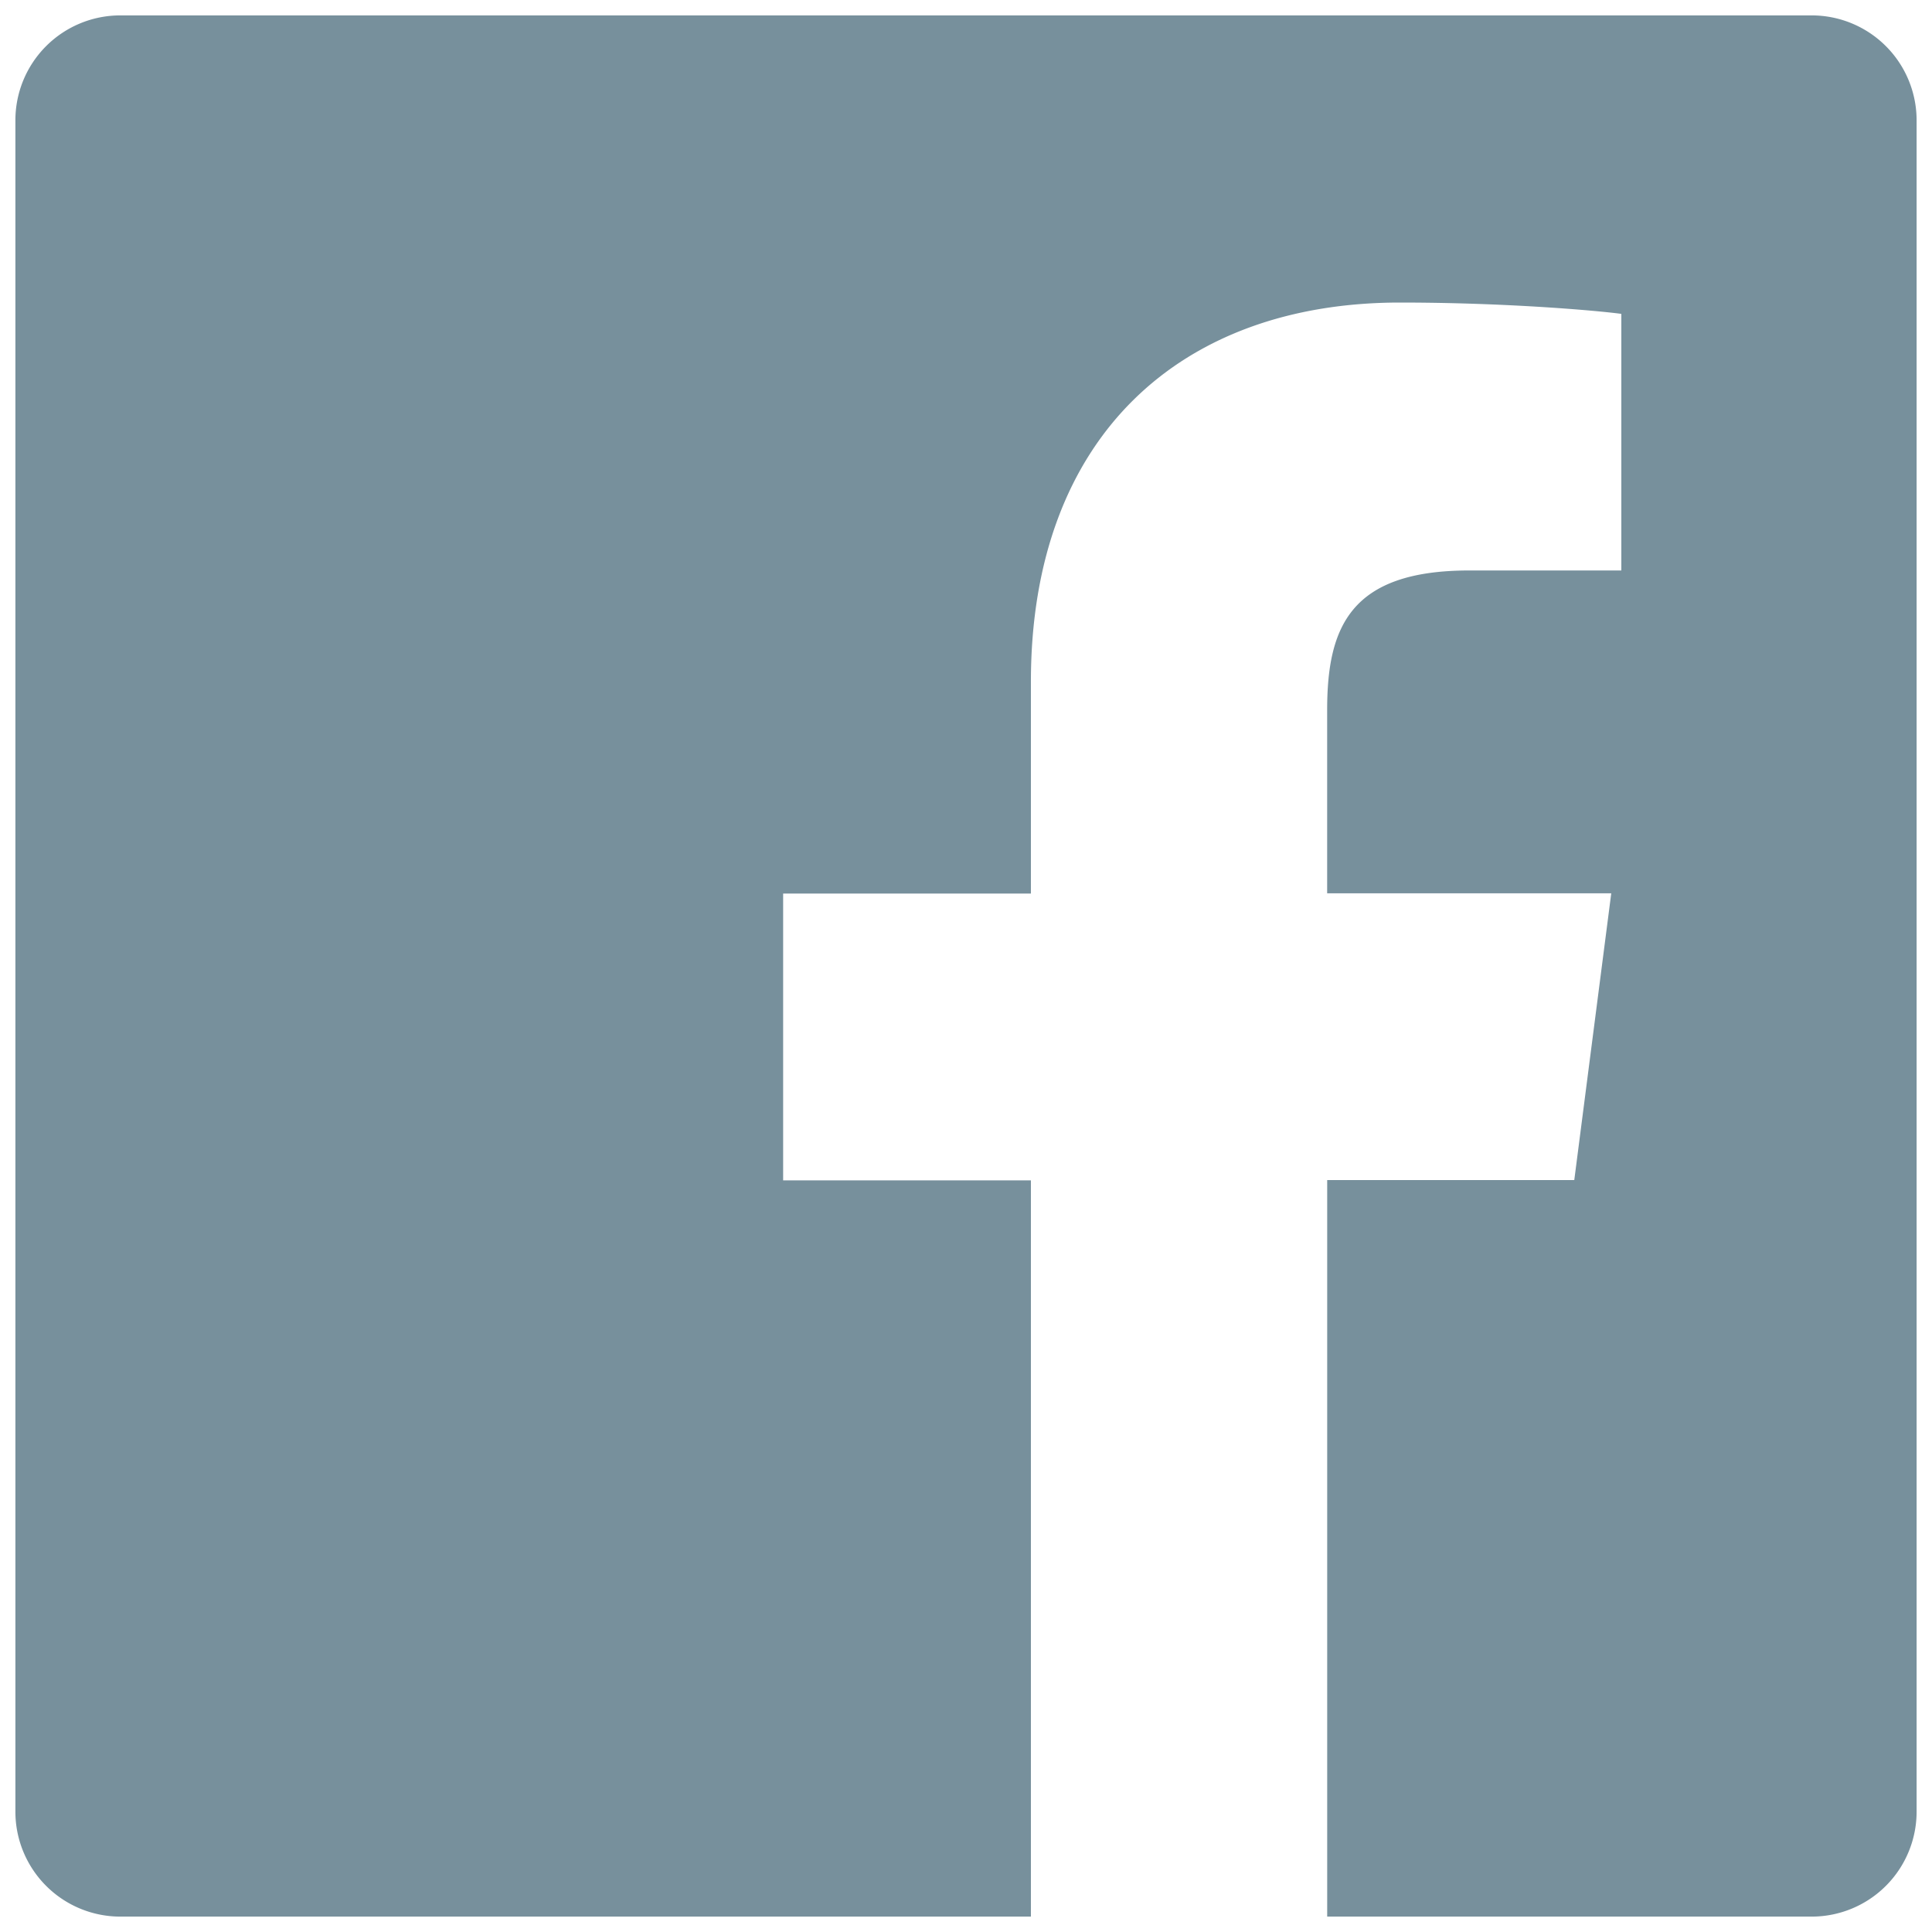
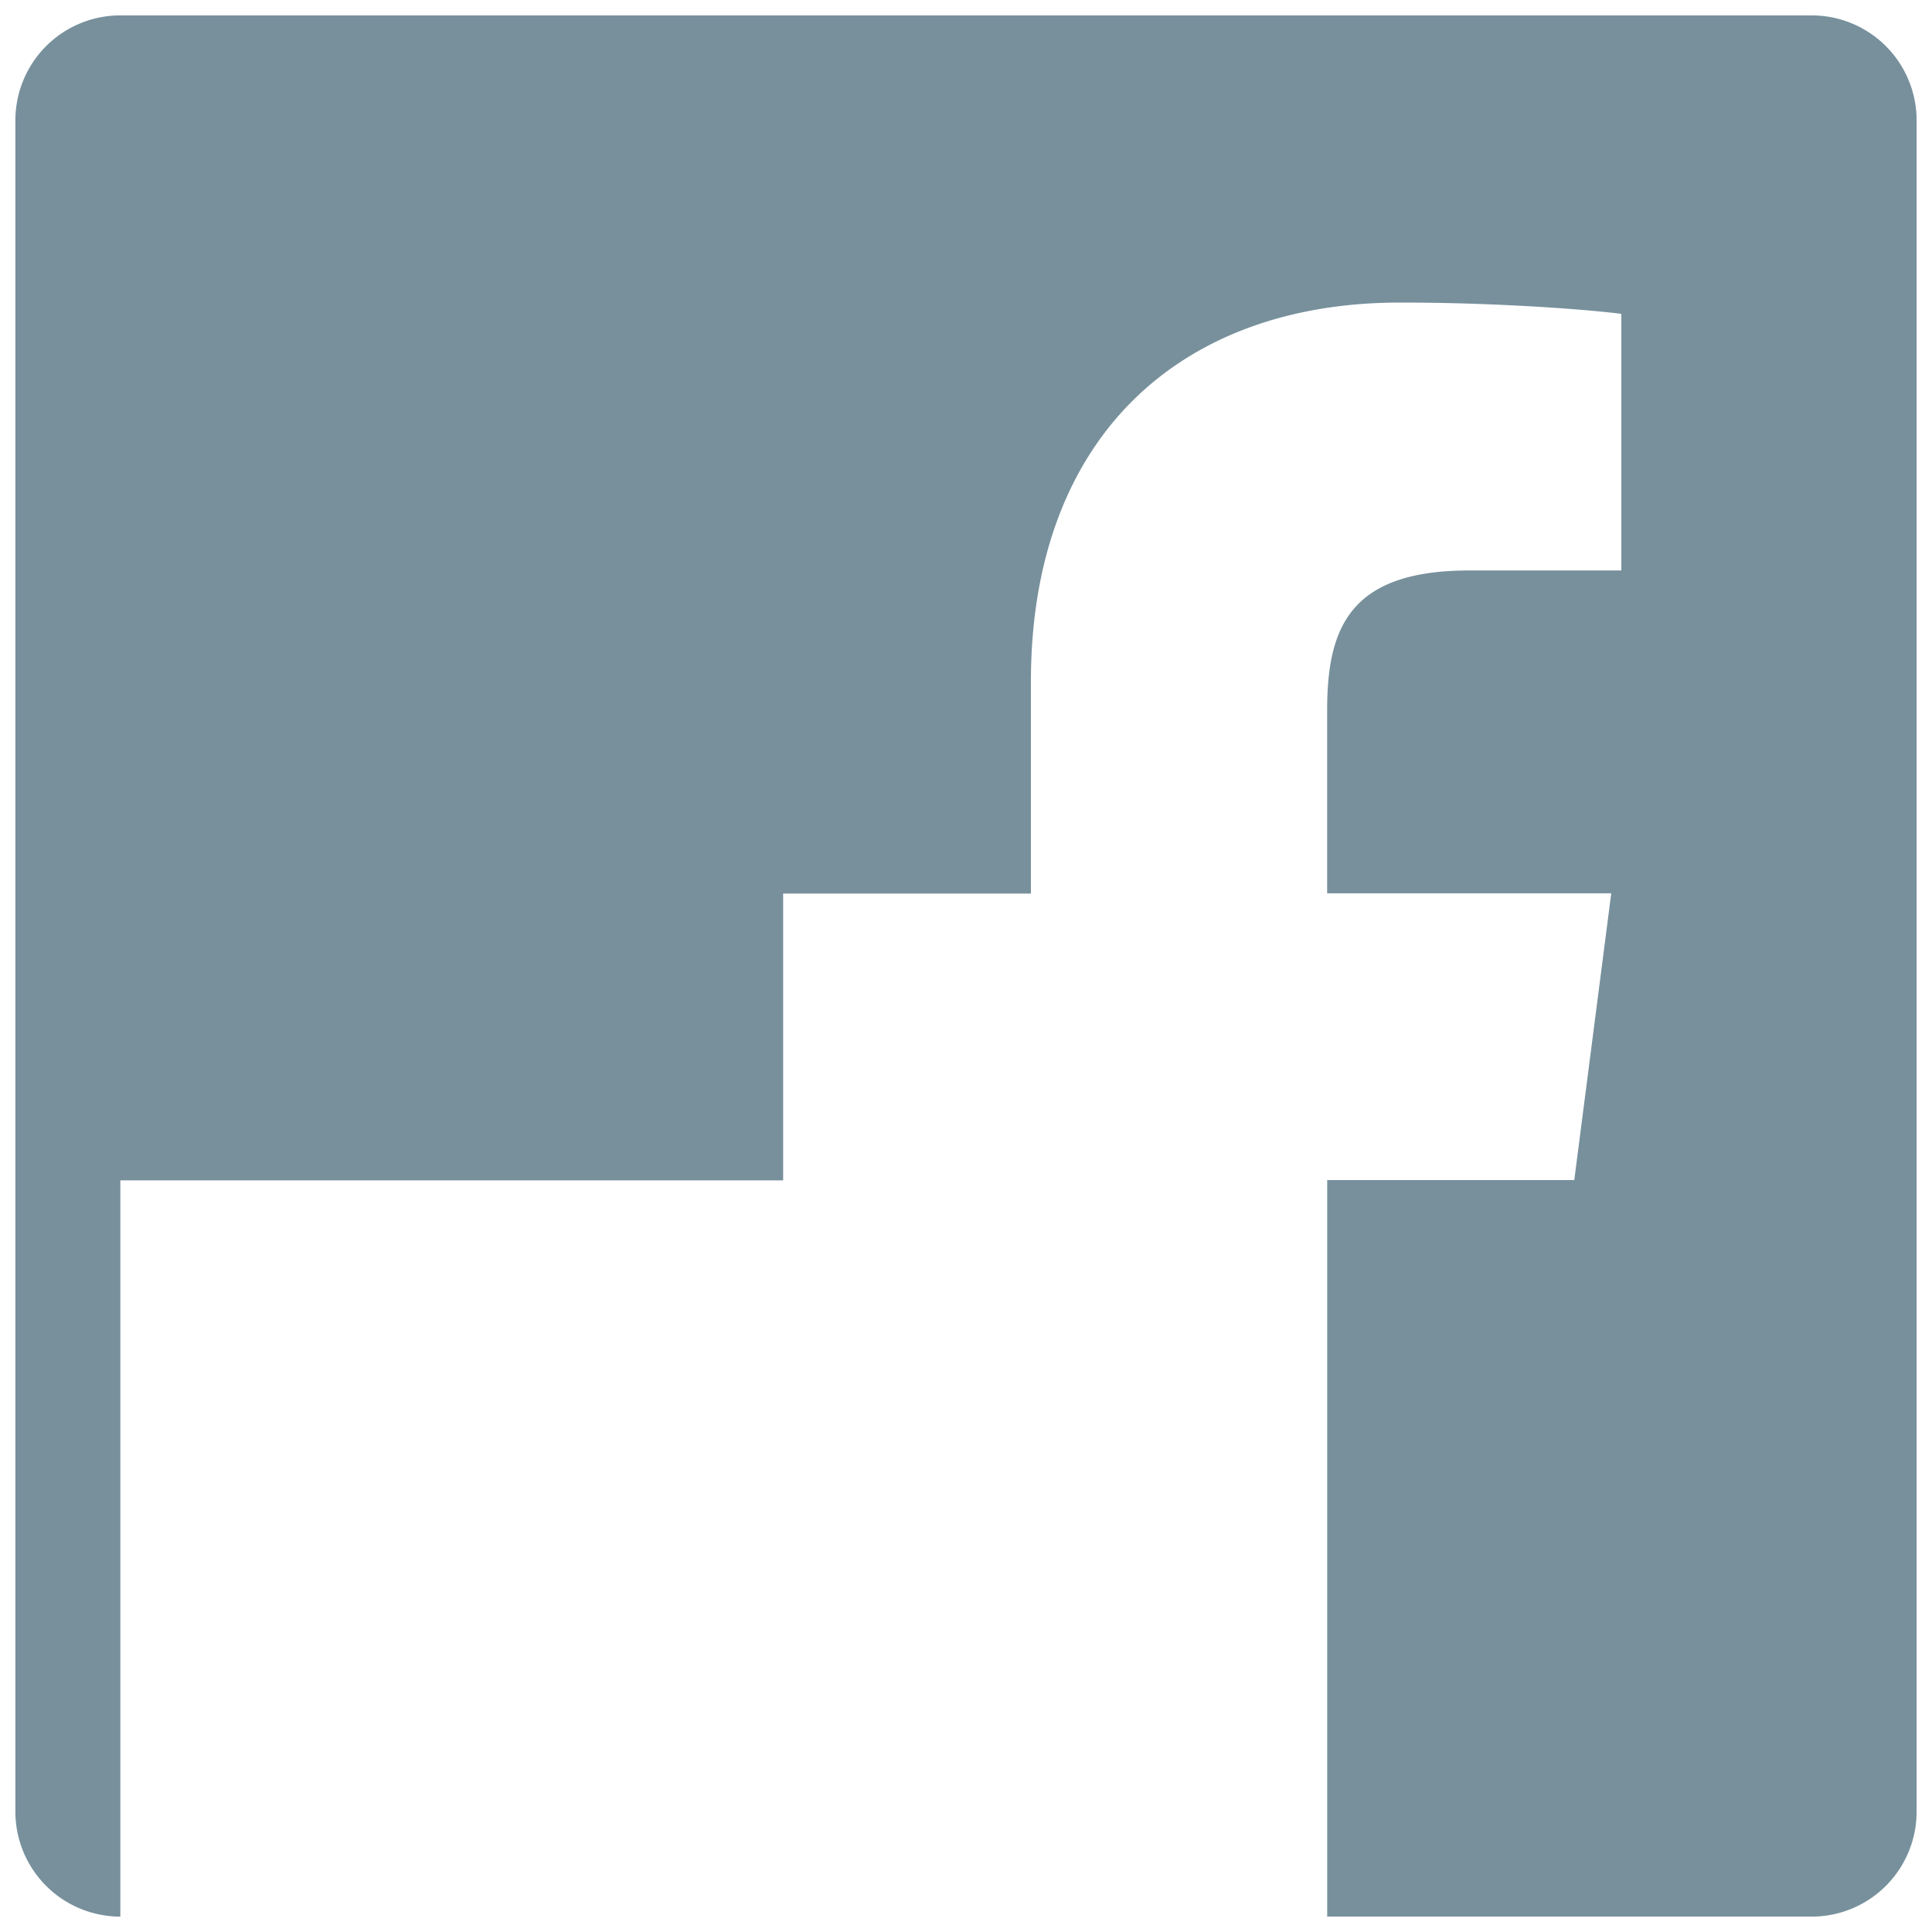
<svg xmlns="http://www.w3.org/2000/svg" id="Logo" viewBox="0 0 512 512">
  <defs>
    <style>.cls-1{fill:none;}.cls-2{fill:#77909c;}</style>
  </defs>
  <title>fb_icon</title>
-   <rect class="cls-1" width="512" height="512" />
-   <path class="cls-2" d="M480.11,4.08H31.89A27.8,27.8,0,0,0,4.08,31.89V480.11a27.81,27.81,0,0,0,27.81,27.81H273.2V312.81H207.54v-76H273.2V180.69c0-65.08,39.75-100.51,97.8-100.51,27.81,0,51.71,2.07,58.67,3v68l-40.27,0c-31.57,0-37.69,15-37.69,37v48.55H427l-9.8,76H351.72V507.92H480.11a27.81,27.81,0,0,0,27.81-27.81V31.89A27.81,27.81,0,0,0,480.11,4.08Z" />
+   <path class="cls-2" d="M480.11,4.08H31.89A27.8,27.8,0,0,0,4.08,31.89V480.11a27.81,27.81,0,0,0,27.81,27.81V312.81H207.54v-76H273.2V180.69c0-65.08,39.75-100.51,97.8-100.51,27.81,0,51.71,2.07,58.67,3v68l-40.27,0c-31.57,0-37.69,15-37.69,37v48.55H427l-9.8,76H351.72V507.92H480.11a27.81,27.81,0,0,0,27.81-27.81V31.89A27.81,27.81,0,0,0,480.11,4.08Z" />
</svg>